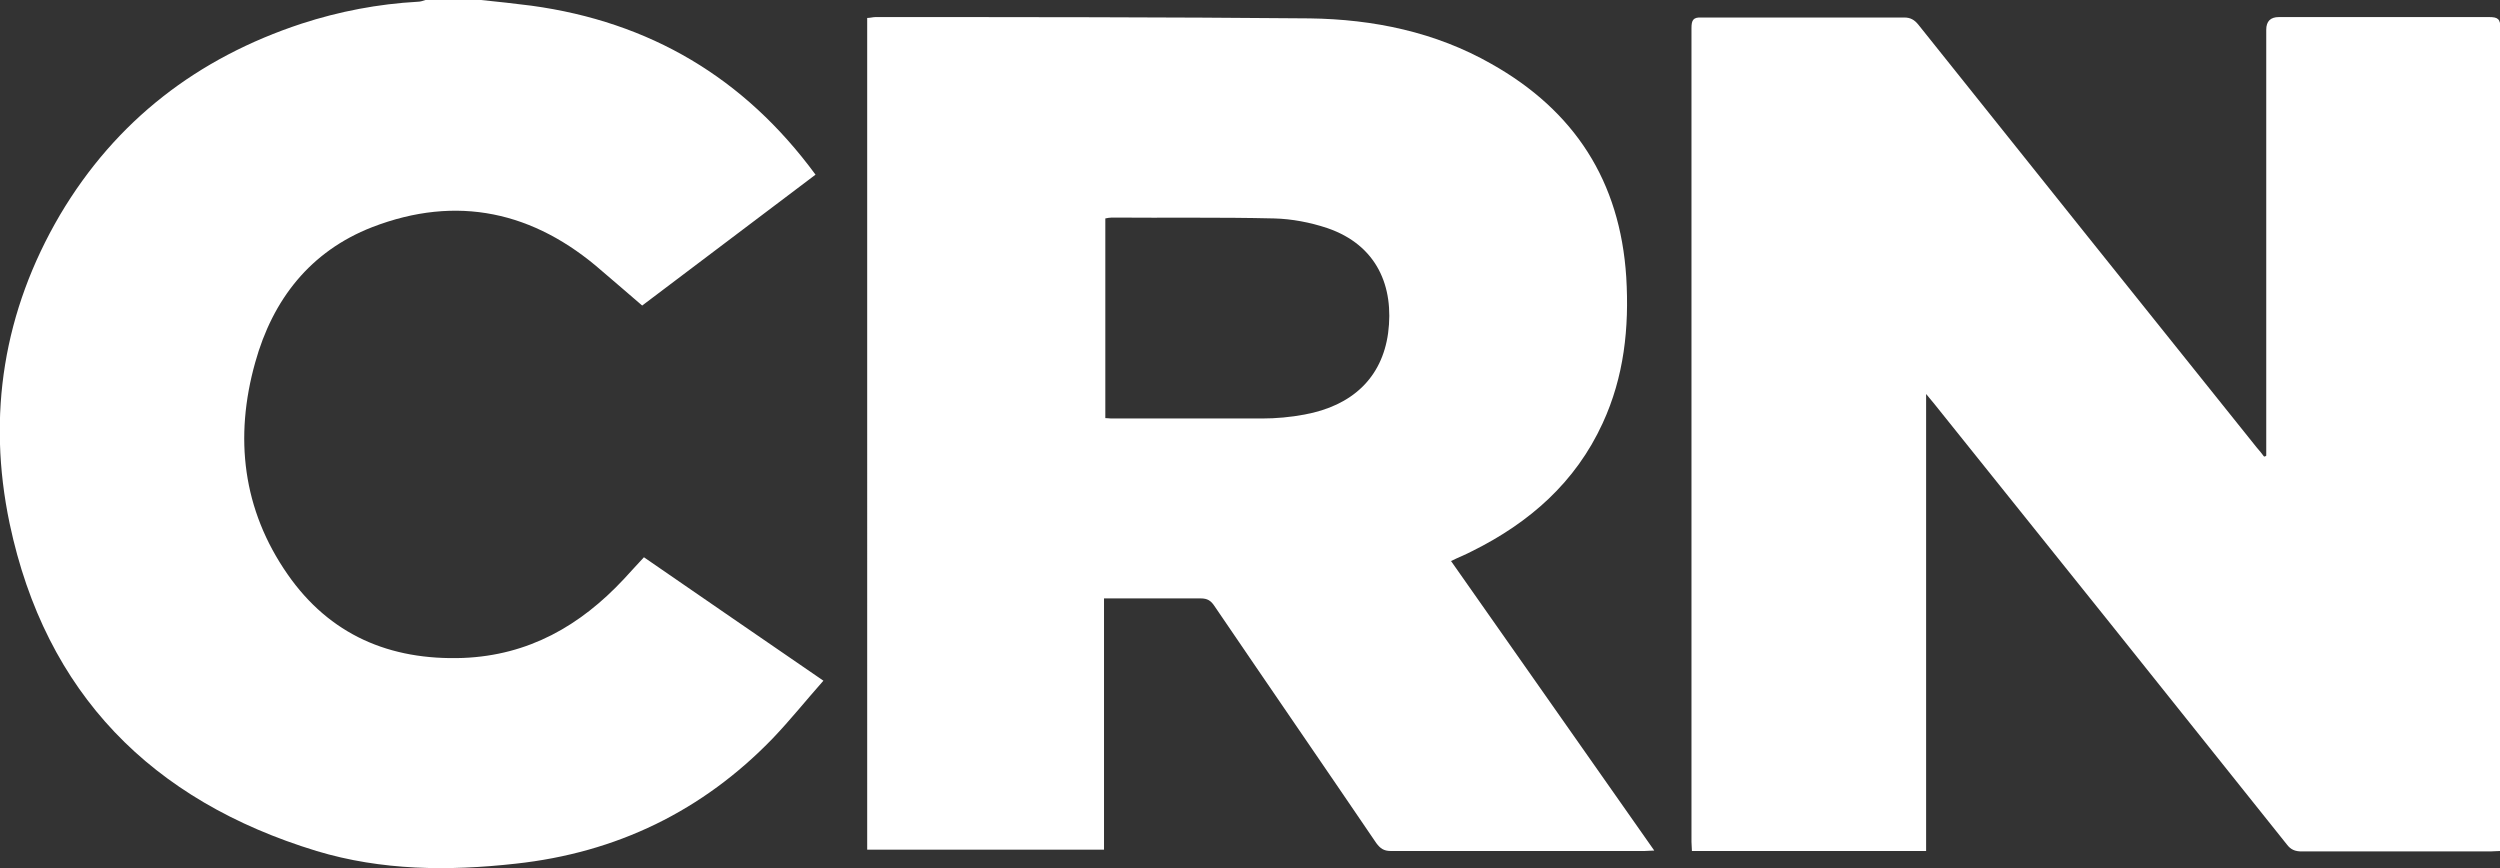
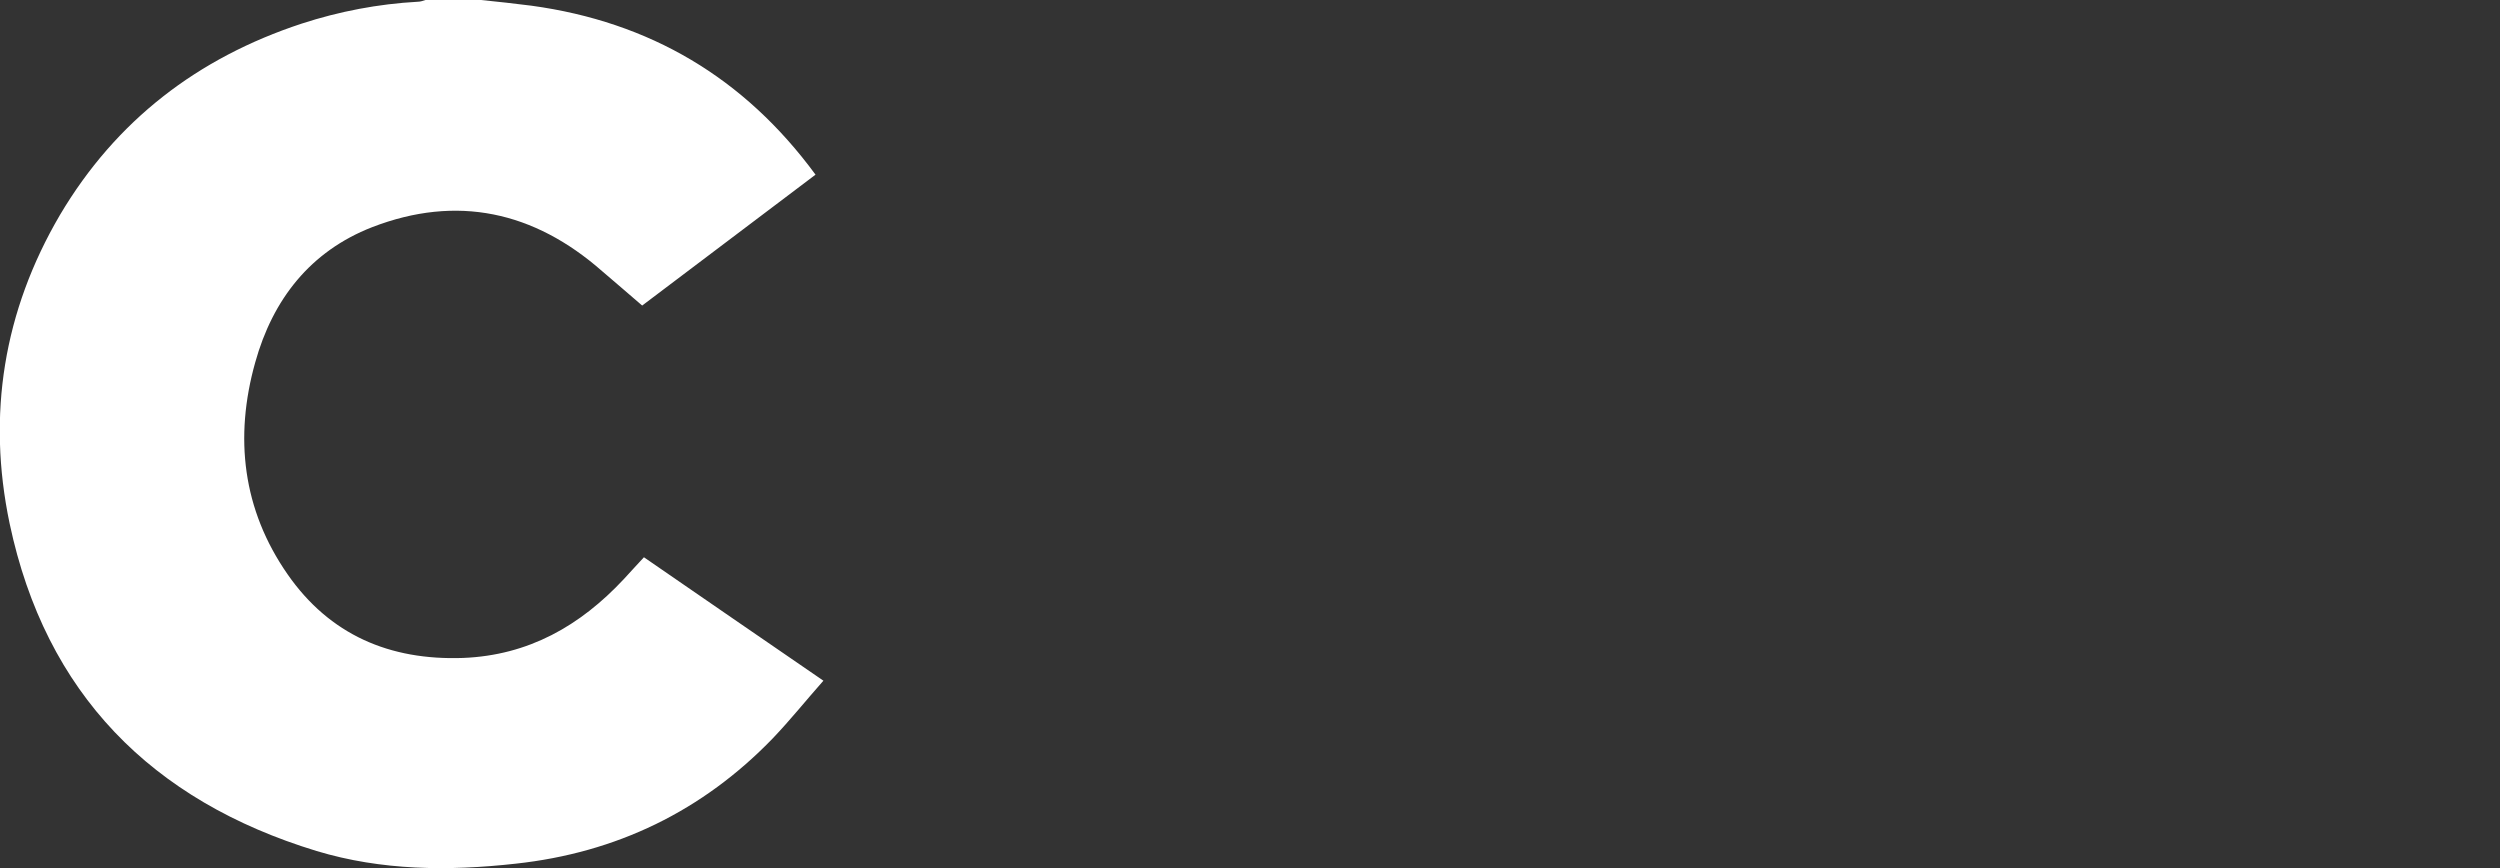
<svg xmlns="http://www.w3.org/2000/svg" id="Layer_2" data-name="Layer 2" viewBox="0 0 57.11 19.83">
  <rect x="0" y="0" width="57.11" height="19.83" fill="#333333" stroke="none" />
  <defs>
    <style>
      .cls-1 {
        fill: #fff;
      }
    </style>
  </defs>
  <g id="Hero_Awards" data-name="Hero/Awards">
    <g>
      <path class="cls-1" d="m10.99,0c.38.04.77.08,1.15.13,2.7.37,4.86,1.64,6.49,3.86-1.35,1.02-2.7,2.04-3.96,2.99-.32-.28-.62-.53-.92-.79-1.55-1.36-3.31-1.75-5.25-1-1.41.55-2.27,1.65-2.67,3.09-.48,1.71-.29,3.36.74,4.84.96,1.38,2.33,1.97,4.01,1.91,1.49-.06,2.67-.73,3.67-1.8.15-.16.29-.32.46-.5,1.35.93,2.7,1.86,4.1,2.82-.39.44-.75.89-1.15,1.31-1.61,1.67-3.58,2.62-5.88,2.87-1.53.17-3.06.16-4.55-.29-3.77-1.15-6.19-3.6-7.01-7.48-.52-2.48-.14-4.85,1.15-7.05C2.65,2.75,4.52,1.32,6.89.54c.86-.28,1.75-.45,2.65-.5.06,0,.12-.02.18-.04.42,0,.84,0,1.27,0Z" />
-       <path class="cls-1" d="m51.77,10.41v-.25c0-3.16,0-6.32,0-9.48q0-.29.29-.29c1.6,0,3.2,0,4.8,0,.2,0,.26.04.26.26,0,6.18,0,12.36,0,18.55v.24c-.09,0-.16.01-.23.01-1.44,0-2.87,0-4.31,0-.15,0-.25-.04-.34-.16-2.68-3.36-5.36-6.71-8.05-10.06-.05-.06-.1-.12-.19-.23v10.44h-5.35c0-.06-.01-.14-.01-.21,0-6.2,0-12.39,0-18.59,0-.18.04-.25.23-.24,1.54,0,3.09,0,4.63,0,.14,0,.23.05.32.16,2.57,3.22,5.15,6.44,7.73,9.66.06.07.12.14.17.21.02,0,.04-.01.05-.02Z" />
-       <path class="cls-1" d="m33.15,12.82c1.55,2.21,3.09,4.4,4.64,6.61-.09,0-.16.01-.22.01-1.93,0-3.86,0-5.8,0-.16,0-.24-.06-.33-.18-1.23-1.81-2.47-3.61-3.7-5.42-.08-.12-.16-.17-.31-.17-.73,0-1.45,0-2.21,0v5.74h-5.41V.41c.07,0,.13-.02.19-.02,3.31,0,6.61,0,9.92.03,1.45.02,2.87.31,4.15,1.04,1.9,1.07,2.94,2.68,3.08,4.87.07,1.16-.05,2.28-.54,3.34-.62,1.35-1.67,2.27-2.98,2.92-.15.08-.31.14-.49.23Zm-7.92-3.27c.07,0,.11.01.15.01,1.15,0,2.3,0,3.45,0,.32,0,.65-.03.97-.09,1.09-.2,1.77-.84,1.91-1.86.14-1.06-.25-2.01-1.39-2.4-.39-.13-.81-.21-1.21-.22-1.24-.03-2.48-.01-3.71-.02-.05,0-.1.01-.15.02v4.57Z" />
    </g>
  </g>
</svg>